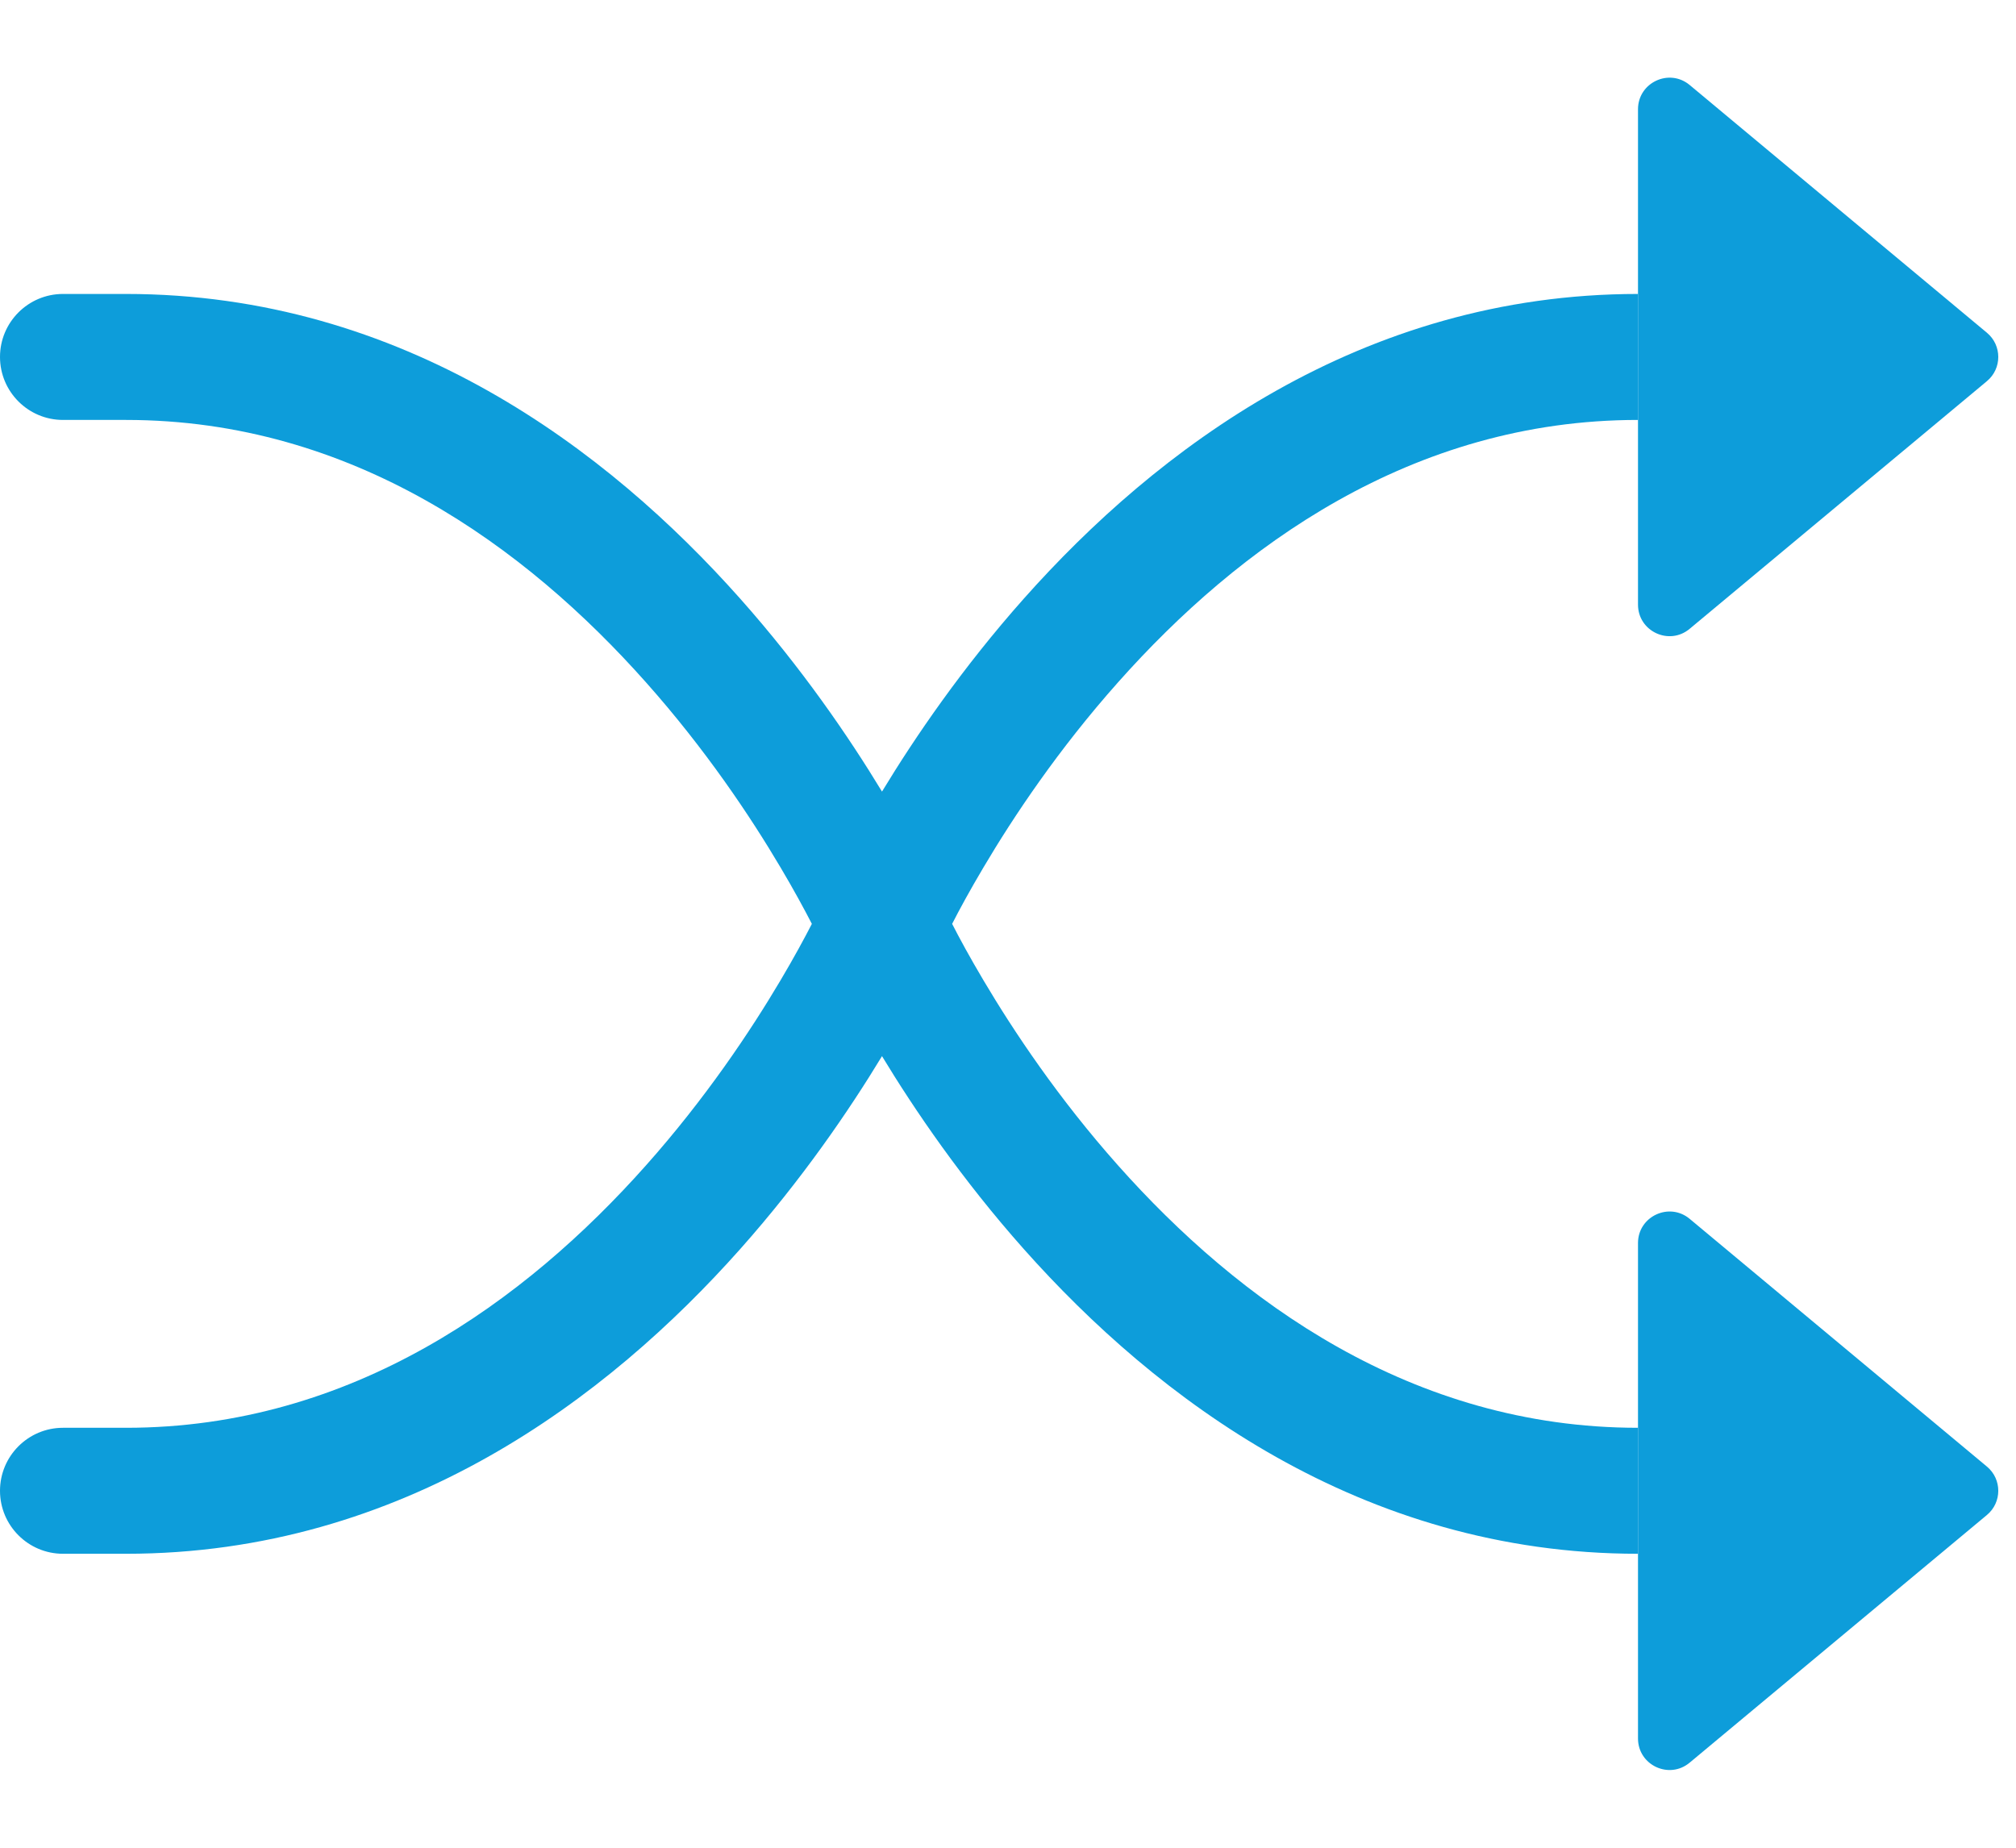
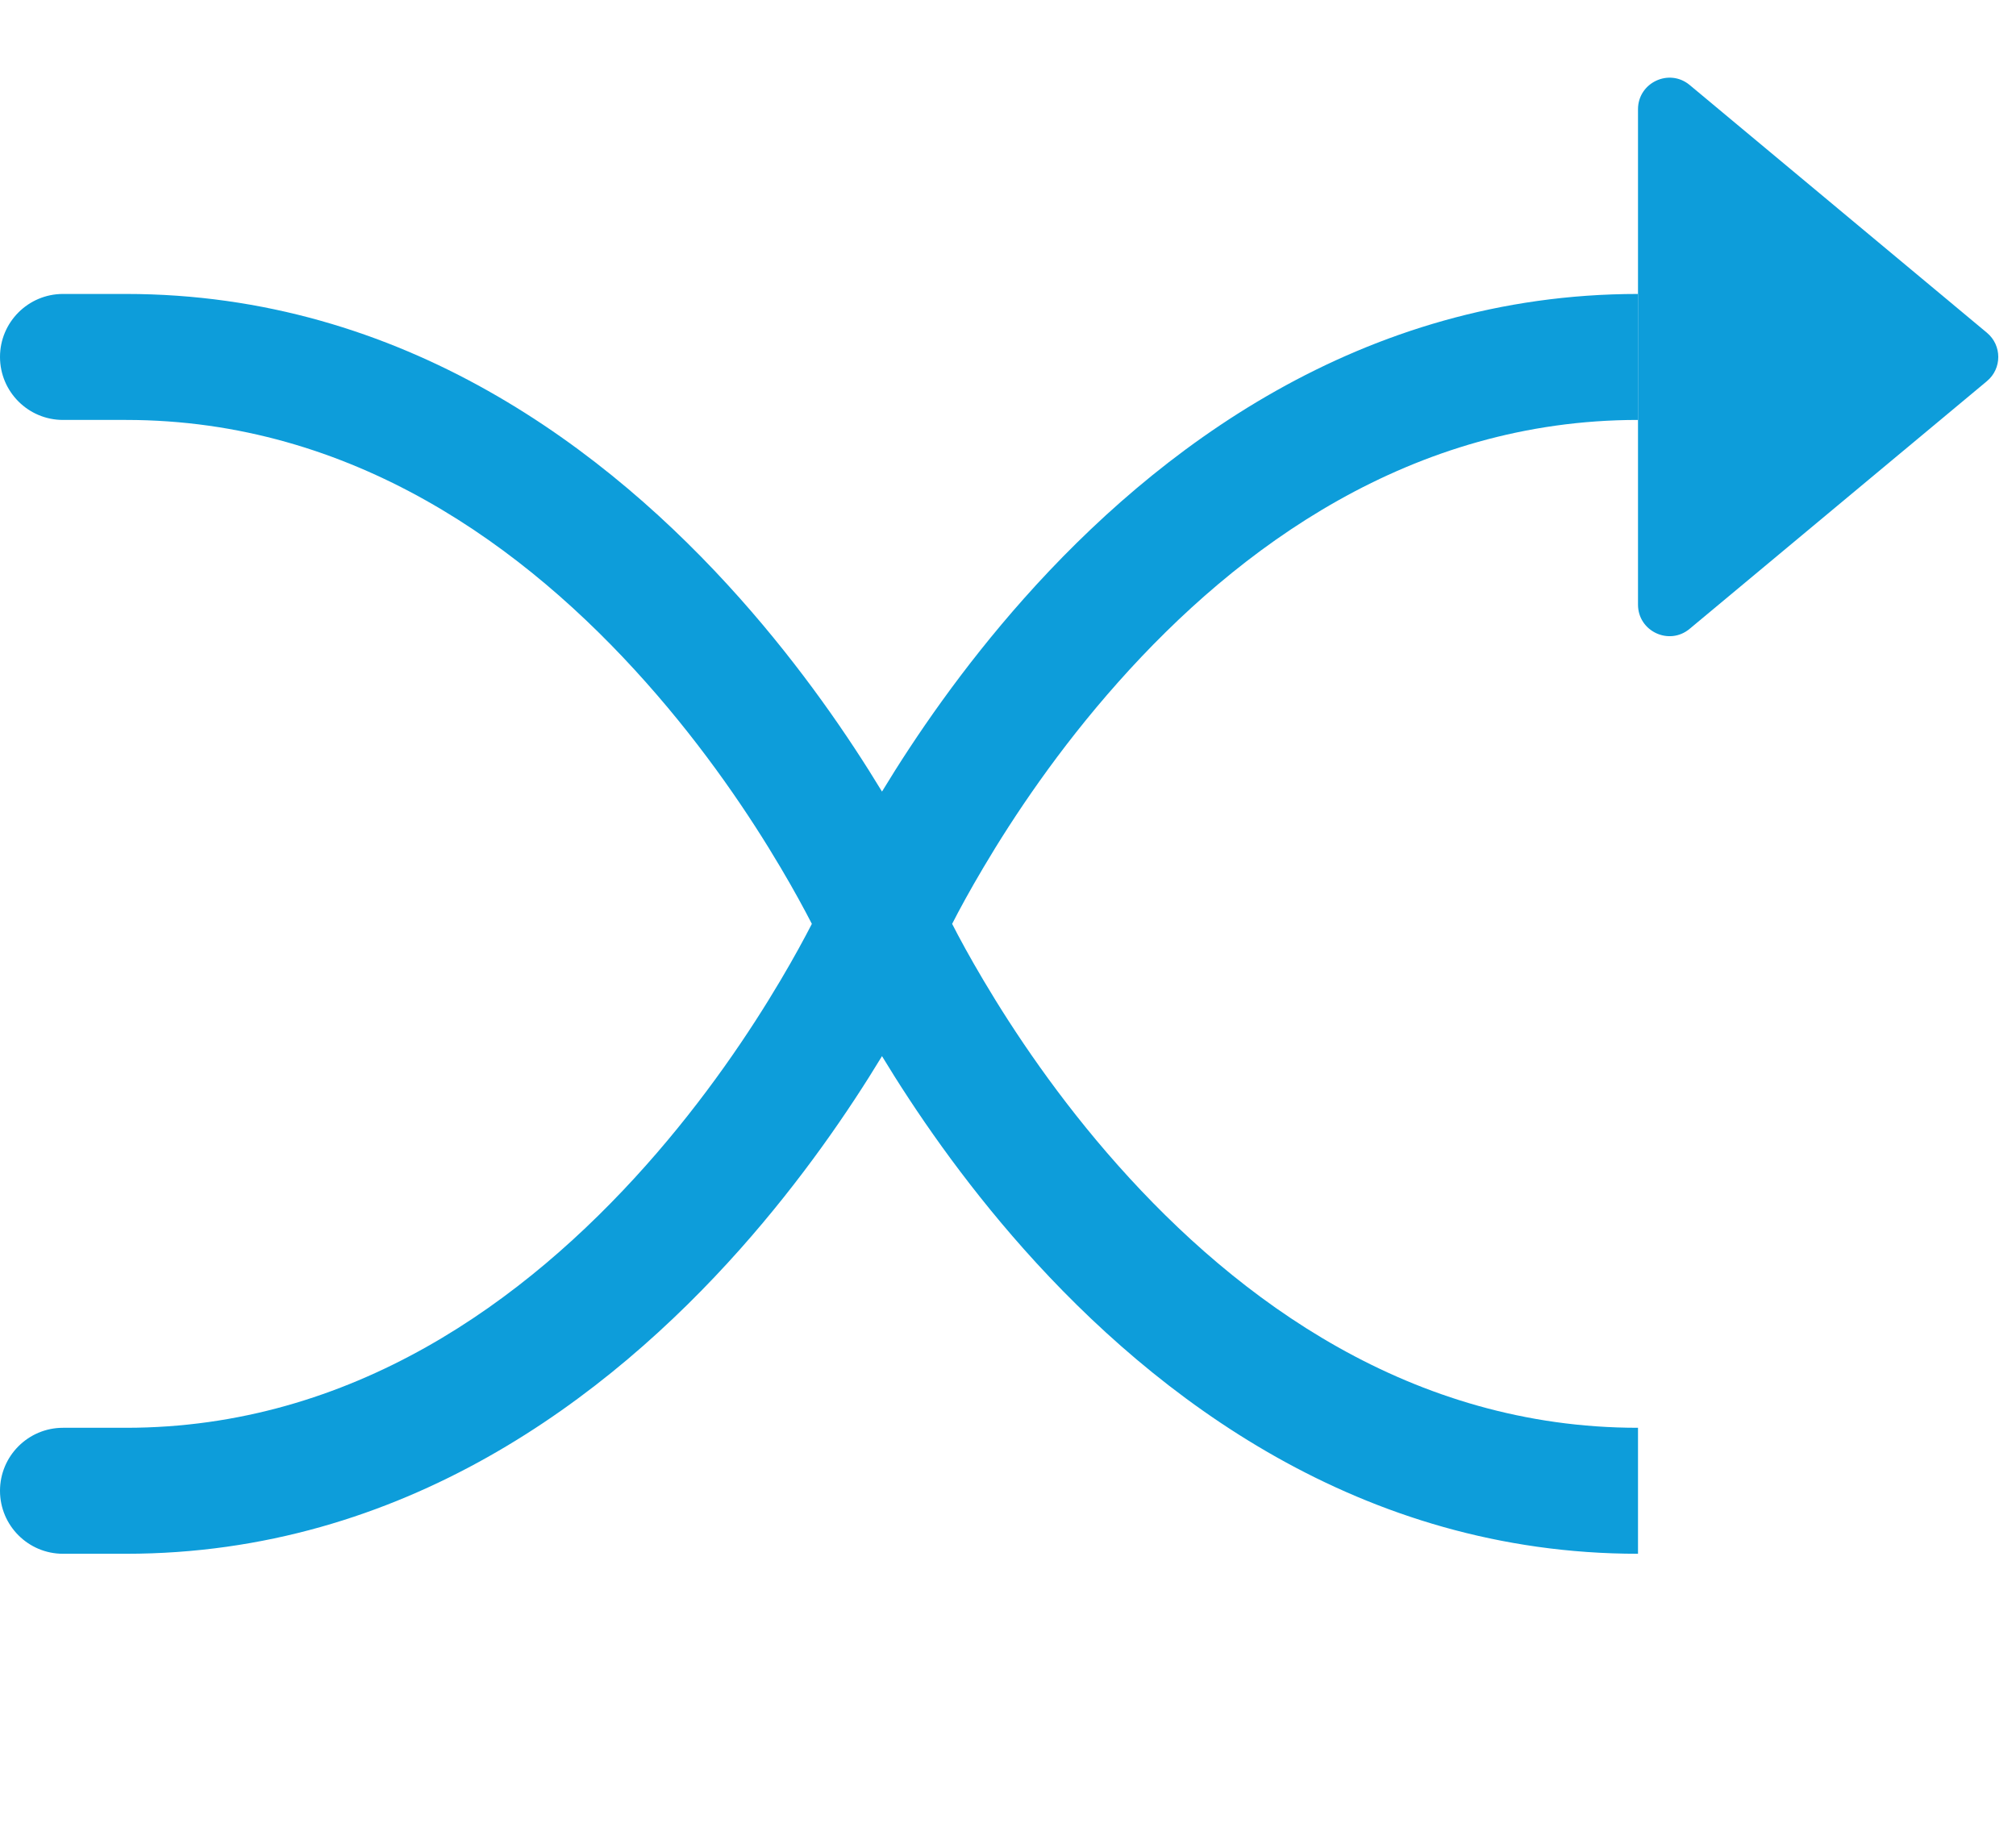
<svg xmlns="http://www.w3.org/2000/svg" width="24" height="22" viewBox="0 0 24 22" fill="none">
  <path fill-rule="evenodd" clip-rule="evenodd" d="M0 4.25C0 3.836 0.336 3.5 0.75 3.5H1.5C4.803 3.5 7.241 5.36 8.811 7.127C9.547 7.955 10.109 8.78 10.5 9.425C10.891 8.78 11.453 7.955 12.189 7.127C13.759 5.36 16.197 3.5 19.5 3.5V5C16.803 5 14.741 6.514 13.311 8.123C12.6 8.922 12.065 9.724 11.708 10.328C11.546 10.601 11.421 10.831 11.335 11C11.421 11.169 11.546 11.399 11.708 11.672C12.065 12.275 12.6 13.078 13.311 13.877C14.741 15.485 16.803 17 19.5 17V18.5C16.197 18.5 13.759 16.639 12.189 14.873C11.453 14.045 10.891 13.22 10.5 12.575C10.109 13.22 9.547 14.045 8.811 14.873C7.241 16.639 4.803 18.5 1.5 18.5H0.75C0.336 18.5 0 18.164 0 17.75C0 17.336 0.336 17 0.75 17H1.5C4.197 17 6.259 15.485 7.689 13.877C8.4 13.078 8.935 12.275 9.292 11.672C9.454 11.399 9.578 11.169 9.665 11C9.578 10.831 9.454 10.601 9.292 10.328C8.935 9.724 8.4 8.922 7.689 8.123C6.259 6.514 4.197 5 1.5 5H0.75C0.336 5 0 4.664 0 4.25Z" fill="#0D9DDA" />
  <path d="M19.5 7.199V1.301C19.5 0.983 19.871 0.809 20.115 1.012L23.654 3.962C23.834 4.112 23.834 4.388 23.654 4.538L20.115 7.487C19.871 7.691 19.5 7.517 19.5 7.199Z" fill="#0D9DDA" />
-   <path d="M19.5 20.699V14.8C19.5 14.483 19.871 14.309 20.115 14.512L23.654 17.462C23.834 17.612 23.834 17.888 23.654 18.038L20.115 20.987C19.871 21.191 19.5 21.017 19.5 20.699Z" fill="#0D9DDA" />
</svg>